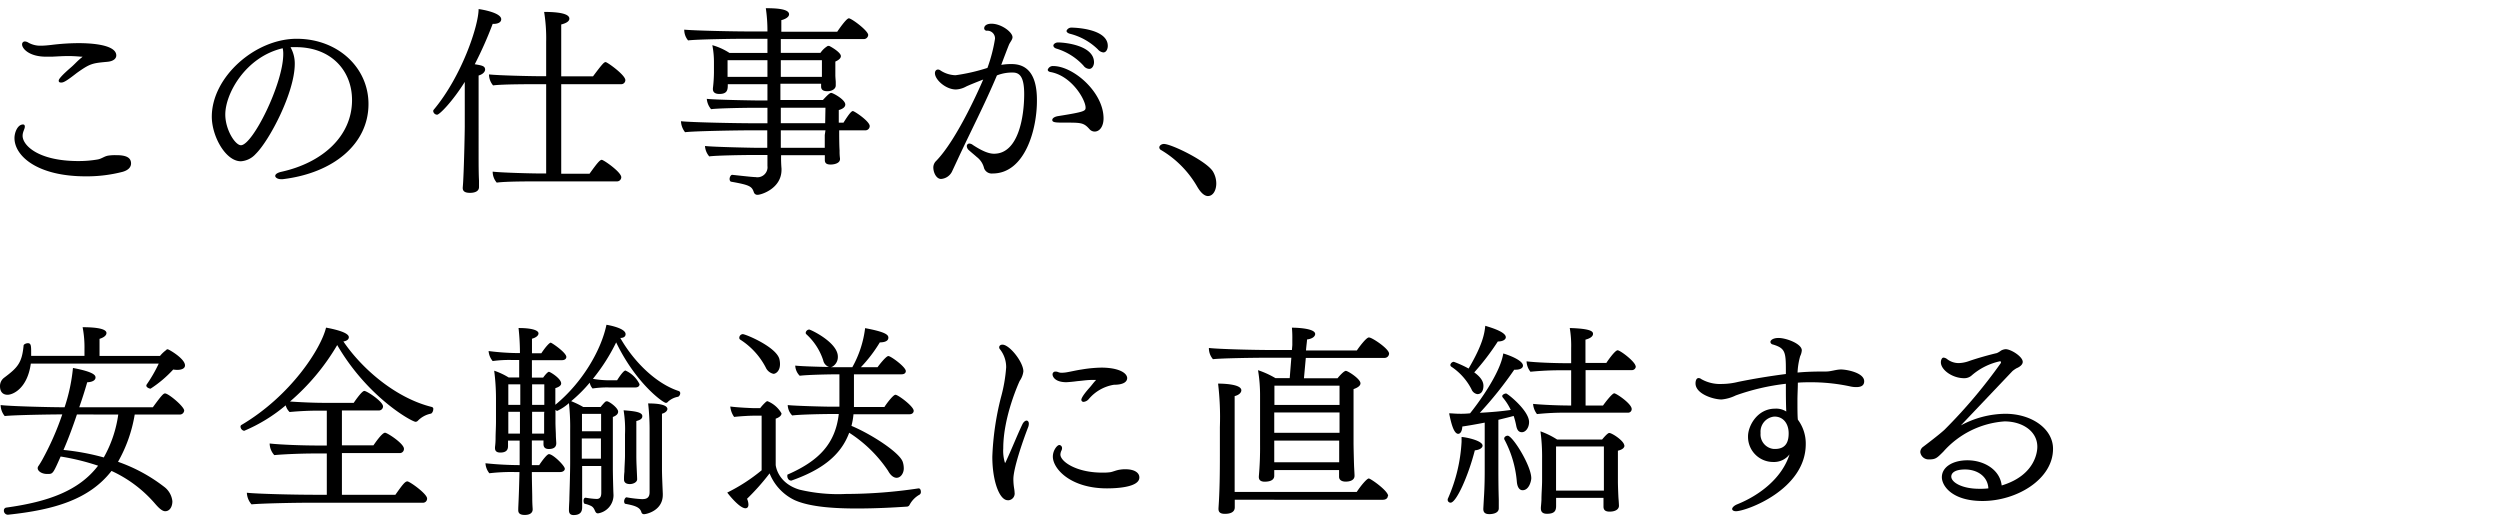
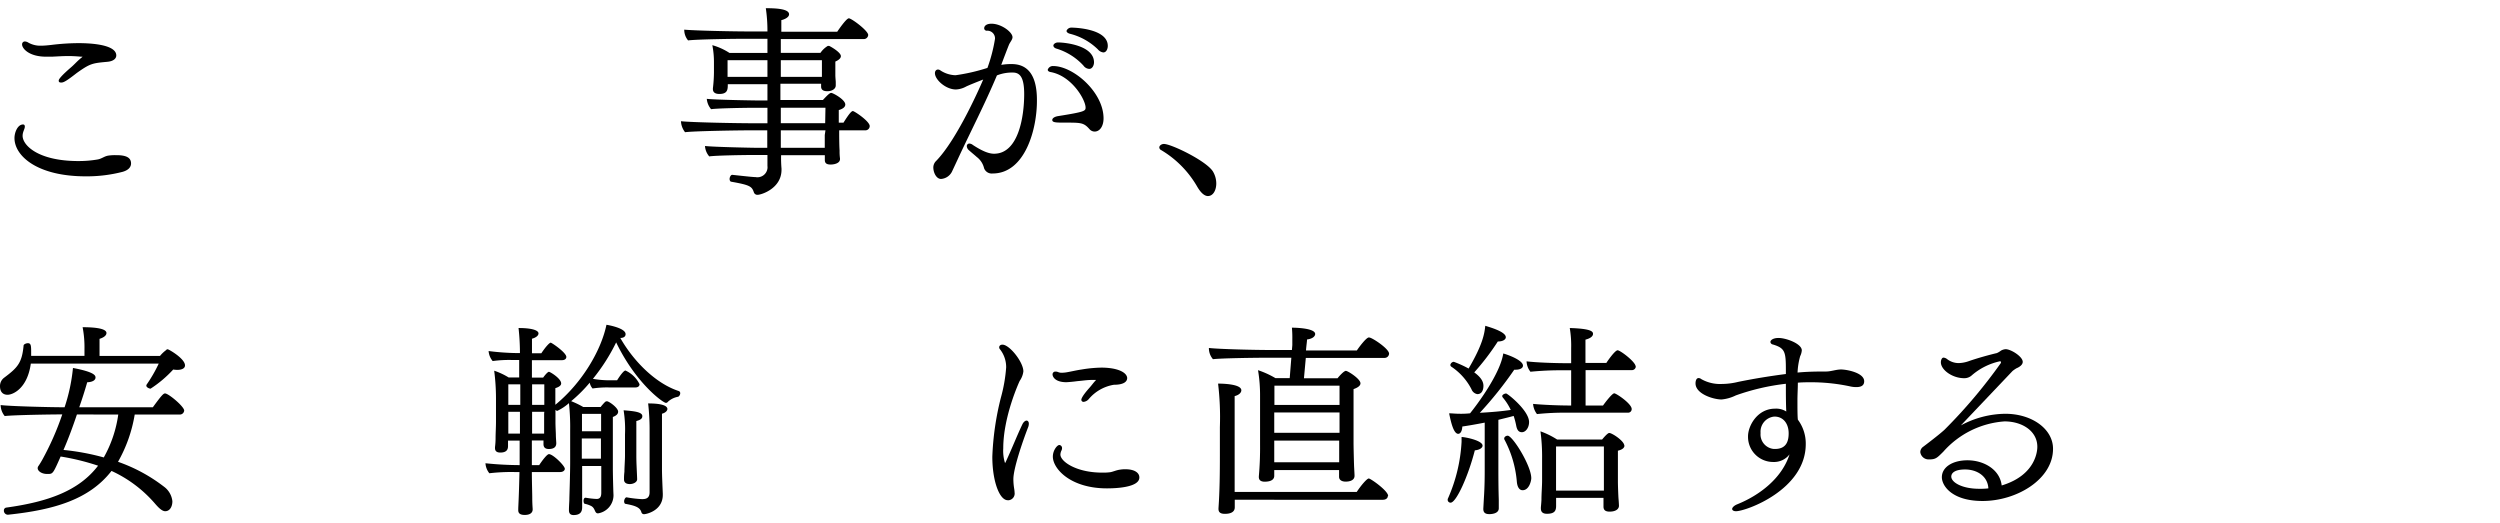
<svg xmlns="http://www.w3.org/2000/svg" width="430" height="90" viewBox="0 0 430 90">
  <title>アートボード 1</title>
  <path d="M22.54,28.12c0,.53-.35,1.13-1.47,1.44a24.6,24.6,0,0,1-6.33.77c-8.37,0-12.25-3.53-12.25-6.58,0-1,.56-2.34,1.47-2.34.24,0,.31.17.31.37,0,.42-.38.88-.38,1.58,0,1.64,2.69,4.34,9.59,4.34a18.89,18.89,0,0,0,3.36-.28c.7-.14,1.12-.56,1.82-.66a7.61,7.61,0,0,1,1.26-.07C22.05,26.66,22.54,27.32,22.54,28.12ZM20,9.54c0,.53-.49,1-1.54,1.09-2.59.24-2.94.28-5.25,1.92-1.75,1.37-2.27,1.65-2.66,1.65s-.45-.14-.45-.35.38-.77,2.13-2.28c.53-.45,1-1,1.65-1.54,0,0,.31-.24.31-.28H13.9c-.7-.07-1.54-.11-2.07-.11-1.08,0-2,.07-2.9.11h-1C5,9.75,3.8,8.35,3.8,7.65a.48.48,0,0,1,.46-.52h0a1.21,1.21,0,0,1,.63.21A4.17,4.17,0,0,0,7,7.86c.63,0,1.26-.07,1.89-.14a39.16,39.16,0,0,1,4.59-.3C14.74,7.42,20,7.48,20,9.54Z" />
-   <path d="M48.62,30.82h-.28c-.6,0-1-.29-1-.56s.31-.53,1-.7C55.48,28,60.55,23.42,60.55,17.21c0-5-3.5-9-9.45-9.1H50v.07a5.68,5.68,0,0,1,.7,2.8c0,4.94-4.41,13.27-6.75,15.53a3.75,3.75,0,0,1-2.52,1.23c-2.63,0-5-4.31-5-7.67,0-6.82,7.45-13.4,14.59-13.4s12.36,5,12.36,11.21C63.39,24.73,57.4,29.77,48.62,30.82ZM38.75,19.69c0,2.63,1.71,5.29,2.69,5.29,2,0,7.28-10.57,7.28-15.68a4.14,4.14,0,0,0-.1-1C42.25,9.79,38.75,16.09,38.75,19.69Z" />
-   <path d="M84.88,4.11h-.14a66,66,0,0,1-3.08,6.94c1.29.21,1.78.31,1.78.94,0,0,0,.67-1.12,1V26.43c0,1.64,0,3.36.07,4.65v1.09c0,.8-.84,1-1.54,1-.91,0-1.26-.29-1.26-.84v-.07s.07-.74.1-1.55c.14-2.73.25-8.09.25-9V14.09c-2.1,3.36-4.34,5.64-4.76,5.64a.7.7,0,0,1-.67-.63.41.41,0,0,1,.11-.25c4.8-5.74,7.7-14.43,7.7-17.29.6.07,3.89.63,3.89,1.75C86.21,3.84,85.65,4.11,84.88,4.11Zm22.68,9.67a.7.7,0,0,1-.7.7H96.53v15.4h4.87c1.29-1.8,1.78-2.39,2.1-2.39s3.36,2.1,3.36,3a.73.73,0,0,1-.74.71H92.26c-1.36,0-5.35,0-6.82.21a2.89,2.89,0,0,1-.7-1.89c1.47.18,6.65.32,8.43.32h.77V14.48h-1.4c-1.43,0-6.26,0-7.73.21a2.92,2.92,0,0,1-.7-1.89c1.47.17,7,.31,9.2.31h.63V7.2a28.59,28.59,0,0,0-.35-5.15c3.92,0,4.34.73,4.34,1.16s-.49.77-1.4,1v8.92H102c1.57-2.1,1.89-2.45,2.17-2.45S107.56,12.9,107.56,13.78Z" />
  <path d="M149.59,21.69a.74.74,0,0,1-.74.73h-4.51c0,.84,0,2.42.07,3.5a8.47,8.47,0,0,0,.07,1.33v.11c0,.73-1,.94-1.61.94s-1-.17-1-.77h0v-.84h-7.52a21.25,21.25,0,0,0,.07,2.31v.2c0,3.22-3.47,4.31-4.13,4.31a.63.63,0,0,1-.63-.45c-.35-1-.67-1.23-3.85-1.8-.21,0-.32-.24-.32-.49s.18-.7.46-.7h0c2.91.32,3.68.39,4,.39A1.74,1.74,0,0,0,132,29a1.7,1.7,0,0,0,0-.45V26.66h-2.59c-1.36,0-6.19.07-7.42.24a3,3,0,0,1-.73-1.79c1.33.17,8.12.31,8.71.31h2v-3h-3.39c-1.44,0-9.07.11-10.75.32a3.31,3.31,0,0,1-.7-1.82v-.07c1.89.21,9.87.35,12.32.35H132V18.54h-2.31c-1.36,0-6.16.07-7.38.24a3.11,3.11,0,0,1-.74-1.78c1.33.17,8.12.28,8.72.28H132v-2.8h-6.82c0,.87,0,1.68-1.44,1.68-.52,0-1.12-.14-1.12-.84v-.14a24.48,24.48,0,0,0,.18-2.7V10.77a15,15,0,0,0-.28-3,10.68,10.68,0,0,1,2.94,1.33H132V6.67h-4.13c-.94,0-7.77.07-9.52.28a2.85,2.85,0,0,1-.66-1.85c1.78.17,8.33.31,11.06.31H132a26.71,26.71,0,0,0-.28-4c1.72,0,4,.1,4,1.05,0,.66-1.23,1-1.33,1v2H144s1.54-2.31,2-2.31,3.33,2.13,3.33,2.87a.75.75,0,0,1-.79.7H134.3V9.09h6.82a4,4,0,0,1,1.26-1.19.17.17,0,0,1,.14,0h.11c.17.07,2,1.08,2,1.75,0,.35-.32.66-.95.94V12.9c0,.49.07,1,.07,1.22v.57c0,.66-.74,1-1.44,1s-1.08-.24-1.08-.8V14.4h-7v2.8h7.31c.74-.8,1.16-1.22,1.44-1.22s2.41,1.14,2.41,2c0,.32-.24.7-1.12.95V21.1h.81c.87-1.4,1.36-2,1.61-2S149.59,20.85,149.59,21.69ZM132,10.35h-6.86v2.87H132Zm9.42,0H134.3v2.87h7.07V10.35Zm.56,8.18H134.3v2.66h7.63Zm0,3.89H134.3v3h7.56v-2.2Z" />
  <path d="M170.73,29.84a1.4,1.4,0,0,1-1.47-.91A3.38,3.38,0,0,0,168,27c-.42-.38-.87-.73-1.33-1.15a1,1,0,0,1-.38-.7.44.44,0,0,1,.42-.46,0,0,0,0,1,0,0,1.06,1.06,0,0,1,.63.25c1.82,1.19,2.87,1.5,3.64,1.5,4.2,0,5.18-6.4,5.18-10.25,0-2.84-.7-3.68-1.89-3.71a7,7,0,0,0-2.8.49c-2.1,5-4.48,9.55-6.75,14.45-.21.46-.77,1.65-1,2.14a2.28,2.28,0,0,1-1.86,1.22c-.8,0-1.33-1.08-1.33-2a1.6,1.6,0,0,1,.39-1c3.81-3.81,8.05-13.75,8.19-14.1-1,.38-2.52,1-2.91,1.19a4,4,0,0,1-1.78.52c-1.75,0-3.61-1.68-3.61-2.8,0-.42.25-.63.53-.63a.75.75,0,0,1,.45.18,5,5,0,0,0,2.56.8,32.35,32.35,0,0,0,5.49-1.26,27.24,27.24,0,0,0,1.3-5,1.32,1.32,0,0,0-1.26-1.4.2.2,0,0,0-.11,0,.43.43,0,0,1-.49-.42c0-.32.28-.78,1.26-.78,1.68,0,3.61,1.44,3.61,2.32,0,.38-.32.73-.56,1.19-.11.21-1.37,3.53-1.37,3.57a9.75,9.75,0,0,1,1.79-.14c2.52,0,4.34,1.6,4.34,6.16C178.4,22.21,176.3,29.84,170.73,29.84Zm19.08-9.48c0,1.33-.63,2.27-1.54,2.27a1.19,1.19,0,0,1-.88-.42c-1-1.12-1.43-1.12-4.2-1.12-1.5,0-2.2,0-2.2-.45,0-.29.35-.56,1-.67,4.59-.73,4.73-.88,4.73-1.47,0-1.33-2.38-5.49-6.09-6.12-.28-.07-.42-.21-.42-.39a.93.93,0,0,1,.94-.63C184.59,11.36,189.81,15.84,189.81,20.36Zm-1.64-9.63c0,.49-.29,1.12-.81,1.12a1.29,1.29,0,0,1-1-.56,10.38,10.38,0,0,0-4.69-2.94c-.31-.1-.49-.31-.49-.52s.32-.53.81-.53C183.12,7.3,188.17,7.79,188.17,10.73Zm2.37-2.83c0,.49-.24,1.12-.77,1.12a1.45,1.45,0,0,1-.94-.53A10.58,10.58,0,0,0,184,5.8c-.39-.11-.56-.32-.56-.49a.88.88,0,0,1,.87-.56C184.83,4.75,190.54,4.92,190.54,7.9Z" />
  <path d="M209.2,31.56c0,1.14-.53,2.16-1.44,2.16-.59,0-1.22-.56-1.82-1.58a17.42,17.42,0,0,0-6.23-6.33.53.53,0,0,1-.31-.46c0-.28.35-.59.8-.59,1.26,0,7.35,2.94,8.44,4.76A4.06,4.06,0,0,1,209.2,31.56Z" />
  <path d="M31.82,62.85c0,.5-.53.77-1.33.77a5.51,5.51,0,0,1-.7-.06,20.07,20.07,0,0,1-3.89,3.29c-.21,0-.73-.21-.73-.52a.38.38,0,0,1,.07-.21,24.05,24.05,0,0,0,2.06-3.58H5.3c-.59,4.28-3.08,5.36-4,5.36-.67,0-1.3-.36-1.3-1.48A1.78,1.78,0,0,1,.67,65C3,63.25,3.78,62.47,4.06,59.42c0-.17.39-.39.74-.39.56,0,.56.5.56,1.69v.49h9.17V60.06a18.39,18.39,0,0,0-.32-3.78c3.85,0,4.1.7,4.1,1,0,.59-.88.91-1.19,1v2.94h10.4a5.85,5.85,0,0,1,1.05-1,.29.29,0,0,1,.28-.14C29,60.06,31.82,61.67,31.82,62.85Zm-.14,7.77a.75.75,0,0,1-.82.68H23.17a24.52,24.52,0,0,1-2.87,8.13,28.11,28.11,0,0,1,7.88,4.26,3.58,3.58,0,0,1,1.47,2.52c0,1-.49,1.72-1.23,1.72s-1.57-1.12-2.06-1.65A21.91,21.91,0,0,0,19.18,81c-3.81,4.9-9.83,6.69-17.78,7.53H1.33a.69.69,0,0,1-.66-.73h0a.48.48,0,0,1,.38-.49c7.25-1,12.53-2.9,15.82-7.21a40.63,40.63,0,0,0-6.44-1.58c-1.33,3-1.33,3-2.24,3h-.1c-.91,0-1.61-.49-1.61-1a.63.63,0,0,1,.1-.32s.32-.45.67-1.08a48.13,48.13,0,0,0,3.46-7.84h-.38c-1.54,0-8,.1-9.52.28a3.07,3.07,0,0,1-.7-1.89c1.68.21,8.47.38,11,.38a30.5,30.5,0,0,0,1.44-6.76c3.71.7,3.88,1.3,3.88,1.65s-.35.77-1.43.81c-.42,1.47-.88,2.9-1.37,4.3H26.29c1.5-2.06,1.82-2.38,2.1-2.38C29,67.68,31.68,69.93,31.68,70.62Zm-18.45.67c-.73,2.17-1.5,4.24-2.31,6.1a40.87,40.87,0,0,1,6.93,1.29,20.88,20.88,0,0,0,2.49-7.38Z" />
-   <path d="M74.52,70.42c0,.3-.21.69-.42.73a4.29,4.29,0,0,0-2.24,1.23.56.56,0,0,1-.39.17c-.59,0-8.19-4.13-13.47-13.2a38.25,38.25,0,0,1-8.12,9.71c1.79.13,4.2.23,5.85.23h5.11s1.36-2.05,1.82-2.05,3.22,1.84,3.22,2.66a.7.7,0,0,1-.7.7H58.81v6h5.42c.25-.35,1.47-2.17,2-2.17.38,0,3.25,1.86,3.25,2.76a.71.71,0,0,1-.67.74h-10v7.18H68c1.26-1.79,1.68-2.31,2.07-2.31s3.39,2.13,3.39,2.94a.7.7,0,0,1-.67.73H53.06c-2.38,0-8.08.11-9.8.28a3.25,3.25,0,0,1-.8-2c1.82.21,8.54.35,11.48.35h2.27V78H53.94c-1.82,0-5,.11-6.76.28a3.05,3.05,0,0,1-.8-2c1.82.21,5.67.35,8.47.35h1.36v-6h-1.4c-1.47,0-3.29.07-5,.24a2.52,2.52,0,0,1-.67-1.15A27.81,27.81,0,0,1,42,74.1a.76.76,0,0,1-.63-.7.32.32,0,0,1,.18-.32C50,68.08,55.2,60,56.08,56.35,59.08,56.91,60,57.5,60,58s-.63.7-.94.73C62.45,63.7,68.29,68.53,74.28,70A.34.34,0,0,1,74.52,70.42Z" />
  <path d="M117,67.61a.73.73,0,0,1-.35.63,3.41,3.41,0,0,0-1.78.88.4.4,0,0,1-.35.17c-.46,0-5.18-3.39-8.54-10.4a32.38,32.38,0,0,1-4,6.27,16.6,16.6,0,0,0,2.73.25h1.43c.84-1.33,1.26-1.68,1.44-1.68A5,5,0,0,1,110,66.08c0,.35-.28.56-.7.56h-4.58a16.4,16.4,0,0,0-2.8.18,2.18,2.18,0,0,1-.49-1A24.35,24.35,0,0,1,98.24,69a15.15,15.15,0,0,1,2.07,1h3a9.2,9.2,0,0,1,.77-.87.52.52,0,0,1,.32-.11c.35,0,1.92,1.12,1.92,1.79,0,.34-.24.66-.91.91v8.82c0,1.08.07,3.85.11,4.58v.18a3.16,3.16,0,0,1-2.66,3c-.63,0-.42-.84-1.16-1.26a4.62,4.62,0,0,0-1.08-.38c-.18,0-.25-.28-.25-.53s.11-.52.32-.52h.07a14.35,14.35,0,0,0,1.85.21c.46,0,.81-.21.81-1.05V80.15h-3.29v7.07c0,.6-.14,1.37-1.47,1.37-.59,0-.8-.32-.8-.84v-.11c0-.52.07-1.5.07-1.75,0-.52.14-4.2.14-6.47v-5.5a38.9,38.9,0,0,0-.21-4.58,8.93,8.93,0,0,1-2,1.33.49.49,0,0,1-.32-.18v2.17c0,.74.07,1.82.07,2.21s.07,1.19.07,1.36c0,.63-.38,1-1.29,1-.6,0-.91-.28-.91-.84,0-.21,0-.43,0-.63h-2V80h1.26c.6-.91,1.37-1.89,1.68-1.89.7,0,2.73,2,2.73,2.52,0,.31-.35.56-.77.56h-4.9c0,1.78.07,3.64.07,4.58s.07,1.65.07,1.79v.07c0,.38-.24.94-1.36.94-.63,0-1.12-.17-1.12-.8v-.14c0-.63.1-1.58.21-6.44h-.91a32.06,32.06,0,0,0-4.27.21,3,3,0,0,1-.67-1.72q2.86.3,5.74.32h.14V75.78h-2v.94c0,.53-.18,1.12-1.33,1.12-.67,0-.91-.31-.91-.77V76.9a12.08,12.08,0,0,0,.1-1.58c0-.8.07-1.82.07-2.83v-4A37.19,37.19,0,0,0,85,63.76a11.92,11.92,0,0,1,2.48,1.16h1.82v-3h-1.2a21,21,0,0,0-3.36.18,3,3,0,0,1-.7-1.72,43,43,0,0,0,4.94.35h.45v-.21a40.09,40.09,0,0,0-.24-4.1c2.27,0,3.43.38,3.43.93,0,.35-.39.71-1.12.91v2.5h1.61c.84-1.26,1.43-1.82,1.61-1.82s2.69,1.71,2.69,2.45c0,.35-.31.56-.73.56H91.49v3h1.93c.35-.49.8-1,1-1s2.1,1.15,2.1,2c0,.31-.28.59-1,.81v2.86c4.59-3.75,7.88-9.35,8.79-13.76.45.07,3.29.59,3.29,1.61,0,.59-.63.66-.91.66,2.38,4.17,6.19,7.85,10,9.11A.39.39,0,0,1,117,67.61Zm-29.57-1.5v3.53h2.06V66.11Zm0,4.72v3.75h2V70.83Zm6.19-4.72h-2.1v3.53h2.1Zm0,4.72h-2.1v3.75h2.07V71.15Zm9.77.35H100.1v3h3.29Zm-3.32,4.24v3.47h3.29V75.42Zm9.38-3v6c0,1.33.1,2.73.14,4,0,.53-.67.84-1.26.84s-1-.24-1-.77v-.07a9.35,9.35,0,0,1,.07-1.26c0-.73.1-2.06.1-2.76v-3.7a20.42,20.42,0,0,0-.24-4.13c1.75.14,3.22.28,3.22,1C110.49,72,110.15,72.23,109.45,72.42Zm5.35-2.13c0,.35-.31.7-.94.87v9.56c0,1.15.1,3.08.14,4.2v.2c0,2.7-2.8,3.32-3.22,3.32a.45.45,0,0,1-.46-.34c-.24-.84-1.08-1.13-2.69-1.43-.21,0-.28-.25-.28-.46s.17-.67.42-.67h0a19.89,19.89,0,0,0,2.66.31c.67,0,1.3-.14,1.3-1.19v-11a40.44,40.44,0,0,0-.25-4.27c1.85,0,3.32.24,3.32,1Z" />
-   <path d="M156.45,86.83a.54.54,0,0,1-.49.31c-2.06.14-5.21.32-8.57.32s-8-.18-10.78-1.47a8.65,8.65,0,0,1-4.24-4.57,39.22,39.22,0,0,1-3.88,4.37,2.53,2.53,0,0,1,.24,1c0,.59-.38.63-.52.63-1,0-2.88-2.35-3.12-2.7A30.21,30.21,0,0,0,131,80.89V71.5h-1.47c-.53,0-2,.07-3.26.21a3.68,3.68,0,0,1-.66-1.79c1.29.18,3.78.28,4.06.28h1.08a7.86,7.86,0,0,1,1-1.08A.53.53,0,0,1,132,69a4.87,4.87,0,0,1,2.42,2.1c0,.38-.39.7-1,.91v7.94c0,.18.35,3.15,4.09,4.27a28.7,28.7,0,0,0,8,.74A84.42,84.42,0,0,0,158,84h0c.28,0,.39.31.39.58a.54.54,0,0,1-.21.49A4.28,4.28,0,0,0,156.45,86.83ZM134.16,62.62c0,1.26-.77,1.68-1.12,1.68a1.91,1.91,0,0,1-1.33-1.09,12.54,12.54,0,0,0-4.38-4.79.36.36,0,0,1-.17-.35.64.64,0,0,1,.59-.6c.49,0,5.71,2.17,6.3,4.27A3.66,3.66,0,0,1,134.16,62.62Zm23,8c0,.32-.21.63-.73.63H146.8a12.13,12.13,0,0,1-.35,2c3.36,1.4,8.26,4.55,8.82,6.19a3.61,3.61,0,0,1,.18,1.13c0,.83-.53,1.61-1.23,1.61-.52,0-1.05-.42-1.47-1.2a22.94,22.94,0,0,0-6.69-6.55c-1.47,4-4.87,6.44-9.91,8.22a.17.17,0,0,1-.14,0c-.35,0-.59-.42-.59-.73s0-.28.17-.35c5.22-2.31,8.09-5.22,8.68-10.36h-1.19c-1.36,0-5.42.07-6.82.25a2.66,2.66,0,0,1-.77-1.79c1.08.14,6.33.28,7.45.28h1.44V64.38h-.14c-1.37,0-5.29.07-6.69.25a2.66,2.66,0,0,1-.77-1.75c.81.11,3.85.21,5.81.24a1.54,1.54,0,0,1-1-1.15,10.42,10.42,0,0,0-2.9-4.48.33.33,0,0,1-.11-.25.65.65,0,0,1,.6-.56c.24,0,4.93,2.21,4.93,4.66a1.92,1.92,0,0,1-.91,1.71l-.28.11h3.68a18.28,18.28,0,0,0,2.2-6.72c3.54.66,4,1.15,4,1.64,0,.77-1.12.81-1.47.81a24.24,24.24,0,0,1-3.26,4.27h2.87c.14-.21,1.44-1.92,1.86-1.92s3,1.88,3,2.59c0,.31-.24.55-.73.55h-8.19V70h5.25c0-.07,1.43-2.1,1.89-2.1s3.13,2,3.13,2.74Z" />
  <path d="M174.3,82.42a10.18,10.18,0,0,0,.14,1.64,4.93,4.93,0,0,1,.07.66,1.16,1.16,0,0,1-1,1.32l-.17,0c-1.44,0-2.66-3.3-2.66-7.49a48.28,48.28,0,0,1,1.47-10.15,26.45,26.45,0,0,0,.91-5.21A4.94,4.94,0,0,0,172,60.08a.49.49,0,0,1-.14-.34c0-.28.24-.46.56-.46,1.22,0,3.6,3,3.6,4.6a3.59,3.59,0,0,1-.63,1.63c-.1.21-2.83,6.13-2.83,11.6a6.91,6.91,0,0,0,.31,2.55l.13-.24C174.12,77,174.89,75,175.84,73c.21-.44.52-.66.73-.66s.39.21.39.52a1.67,1.67,0,0,1-.14.67C175.84,76.06,174.3,80.61,174.3,82.42Zm19.57-17.36c0,.37-.28,1.12-2.28,1.12a7.16,7.16,0,0,0-4.34,2.48,1.34,1.34,0,0,1-.87.46.37.37,0,0,1-.39-.33v0c0-.11,0-.53,1.44-2.14.35-.39.63-.8,1-1.19.07-.07.07-.07.07-.11h-.67c-.87,0-1.68.14-2.55.21q-.93.13-1.86.18c-2,0-2.38-1-2.38-1.33a.48.48,0,0,1,.45-.5h.08A1.22,1.22,0,0,1,182,64a1.48,1.48,0,0,0,.66.11,4.78,4.78,0,0,0,.84-.08c.77-.13,1.61-.34,2.56-.48a22.62,22.62,0,0,1,3.39-.32c2.68,0,4.43.79,4.43,1.85ZM190.4,84c-6.3,0-9.31-3.39-9.31-5.46,0-1.08.74-2,1.12-2a.52.52,0,0,1,.46.56.84.84,0,0,1-.11.41,1.79,1.79,0,0,0-.17.67c0,1.2,2.73,3.11,7.17,3.11a9.12,9.12,0,0,0,1.4-.07c.45-.07,1.09-.37,1.68-.44a5.58,5.58,0,0,1,.91-.07c1.68,0,2.42.66,2.42,1.4C196,83.9,191.66,84,190.4,84Z" />
  <path d="M238.92,60.83a.77.77,0,0,1-.81.73H224.6l-.32,3.5h5.78c.21-.28,1.08-1.27,1.43-1.27S234,65.17,234,65.93c0,.42-.46.74-1.19,1v9.31c0,.63.07,3.57.1,4.13s.07,1.23.07,1.4v.07c0,.91-1.12,1-1.5,1-.74,0-1.16-.31-1.16-.84V80.85H219.17v1c0,.46-.32,1-1.65,1-.52,0-1-.17-1-.8v-.11q.24-2.73.21-5.49v-8.3a25.94,25.94,0,0,0-.35-4.48,15.63,15.63,0,0,1,3,1.37h2.45l.28-3.51h-4.48c-1.51,0-7.46.07-9,.25a2.89,2.89,0,0,1-.7-1.93c1.71.21,8.08.35,10.53.35h3.75l.07-.84v-1a19.19,19.19,0,0,0-.07-2c1,0,4,.14,4,1.09,0,.31-.32.8-1.4.94,0,.32-.11,1-.18,1.89h8.75c.32-.49,1.61-2.24,2.07-2.24a1.28,1.28,0,0,1,.28.07C236.53,58.42,238.92,60.06,238.92,60.83Zm-.21,24.46c0,.35-.29.67-.85.67H212.38v1.3c0,.84-.77,1.12-1.68,1.12-.6,0-1.12-.14-1.12-.84v-.12c.21-3,.24-6.09.24-9.17V73.47a49.25,49.25,0,0,0-.31-7.49c.73,0,4,.06,4,1.15,0,.39-.38.81-1.15,1V84.61h21c.74-1.12,1.75-2.31,2.07-2.31s3.33,2.12,3.33,3ZM219.17,70.94v3.5H230.4v-3.5Zm0,4.84v3.73h11.17V75.78Zm11.23-9.45H219.2v3.32h11.2Z" />
  <path d="M255,76.65c0,.39-.53.74-1.33.81-1.12,4.4-3.19,9-4.17,9A.5.5,0,0,1,249,86v0a.55.55,0,0,1,.07-.31A27.65,27.65,0,0,0,251.39,76v-.84C252.32,75.22,255,75.81,255,76.65Zm8-4.06c0,1-.6,1.75-1.23,1.75s-.87-.49-1-1.22a13.57,13.57,0,0,0-.42-1.58c-.74.21-1.65.42-2.63.67v8.47c0,3.71.07,5,.07,5.35v1.4c0,.95-1.33,1-1.61,1-.6,0-1.05-.18-1.05-.88v-.07l.1-1.82c.14-2.17.14-3.88.14-5.11V72.69c-1.43.28-2.8.52-3.85.67-.07,1.19-.59,1.26-.7,1.26-.8,0-1.26-2-1.57-3.53.51,0,1,.07,1.54.07a14.39,14.39,0,0,0,2.06-.07c1.12-1.37,5.18-6.76,5.71-10.29.77.2,3.39,1.15,3.39,2.09,0,.42-.49.7-1.26.7h-.24A65.62,65.62,0,0,1,254.53,71c2-.1,3.92-.28,5.32-.49a9.64,9.64,0,0,0-1.36-2.13.47.47,0,0,1-.11-.25c0-.24.42-.45.67-.45S263,70.62,263,72.59ZM259,58c0,.41-.53.73-1.3.73h-.07a42.72,42.72,0,0,1-4.06,5.32c1.26.91,1.58,1.68,1.58,2.31,0,.17,0,1.43-1.05,1.43a1.31,1.31,0,0,1-1-.83,10.32,10.32,0,0,0-3.47-3.89.37.37,0,0,1-.17-.32.66.66,0,0,1,.59-.52,18.3,18.3,0,0,1,2.55,1.16c2.48-4.21,2.73-6.07,2.87-7.36C255.54,56.1,259,56.94,259,58Zm2.9,26.32c-.56,0-.91-.52-1-1.43a18.73,18.73,0,0,0-2.17-7.35.33.33,0,0,1,0-.14c0-.25.31-.46.59-.46.84,0,4.06,5.15,4.06,7.32,0,.35-.32,2.06-1.51,2.06ZM281.36,63a.66.66,0,0,1-.64.66h-8v6.09h3c.39-.56,1.58-2.1,1.93-2.1s3,1.79,3,2.7a.61.61,0,0,1-.58.63H269.61a46,46,0,0,0-5.25.24,3.25,3.25,0,0,1-.67-1.75c1.4.14,4.1.28,6.55.28V63.69h-1.58a51.61,51.61,0,0,0-5.42.25,3,3,0,0,1-.67-1.79c1.65.21,5,.32,6.83.32h.84V59.88a18.2,18.2,0,0,0-.24-3.46c3.64.11,4,.59,4,1s-.42.77-1.3,1v4h3.6c.14-.25,1.47-2.17,1.93-2.17s3.1,2,3.1,2.78Zm-1.95,13.61c0,.35-.25.7-1.13.91v5.32c0,.63.07,2.56.11,3s.07,1,.07,1.16c0,.49-.46,1-1.61,1-.81,0-1.05-.35-1.05-.87V85.63h-8.15V87c0,.8-.21,1.37-1.57,1.37-.6,0-1.05-.21-1.05-.92v-.13c0-.14.07-.7.1-1.34,0-1.12.11-2.3.11-3.36V78.82a32.61,32.61,0,0,0-.28-4.63,13.9,13.9,0,0,1,2.87,1.41h7.73c.49-.59,1-1.13,1.23-1.13.48,0,2.59,1.38,2.59,2.18Zm-3.54.18h-8.23v7.59h8.23Z" />
  <path d="M320.64,65.58c0,.84-.7,1-1.37,1a4.6,4.6,0,0,1-.91-.09,31.94,31.94,0,0,0-6.82-.74c-.74,0-1.51,0-2.31.07,0,1-.07,2-.07,3,0,1.43,0,2.73.07,3.36a6.87,6.87,0,0,1,1.36,4.2c0,7.87-10.29,11.55-12,11.55-.42,0-.66-.18-.66-.39s.28-.56.87-.8c3.85-1.55,7.7-4.49,9-8.59A3.35,3.35,0,0,1,305,79.46a4.32,4.32,0,0,1-4.34-4.28v-.13c0-1.82,1.61-4.76,4.65-4.76a3.21,3.21,0,0,1,1.93.49c-.07-1.38-.07-3.2-.07-4.77a38.61,38.61,0,0,0-8.61,2,7,7,0,0,1-2.45.7c-1.4,0-4.48-.95-4.48-2.77,0-.43.14-.91.52-.91a.71.71,0,0,1,.46.17,6.56,6.56,0,0,0,3.6.84,11.94,11.94,0,0,0,2.73-.35c2.73-.56,5.46-1,8.23-1.36v-.7c0-3.12-.14-3.75-2.24-4.38a.5.5,0,0,1-.42-.42c0-.34.49-.7,1.4-.7,1.33,0,4,1,4,2.13a2.67,2.67,0,0,1-.28,1,12.2,12.2,0,0,0-.45,2.82c1.64-.16,3.25-.18,4.9-.18.87,0,1.71-.35,2.59-.35S320.64,64.08,320.64,65.58ZM305.2,71.65a2.61,2.61,0,0,0-2.38,2.83v0a2.51,2.51,0,0,0,2.27,2.74l.22,0c2,0,2.34-1.43,2.34-2.69C307.65,72.93,306.78,71.65,305.2,71.65Z" />
  <path d="M341,86.17c-5.28,0-7-2.63-7-4.09,0-1.72,1.82-2.91,4.41-2.91,2.8,0,5.57,1.58,5.88,4.33,6.13-1.85,6.13-6.33,6.13-6.65,0-2.73-2.63-4.37-5.64-4.37a15.51,15.51,0,0,0-10.53,5.21c-1.12,1.12-1.33,1.33-2.49,1.33a1.44,1.44,0,0,1-1.47-1.26,1.16,1.16,0,0,1,.53-.94c2.87-2.17,3.6-2.87,3.64-2.91a88.68,88.68,0,0,0,9.7-11.49v-.11c0-.05,0-.17-.17-.17a10.92,10.92,0,0,0-4.8,2.38,1.89,1.89,0,0,1-1.36.53c-2,0-4-1.41-4-2.74,0-.32.14-.8.46-.8a1.15,1.15,0,0,1,.63.27,3.24,3.24,0,0,0,2,.67,5.68,5.68,0,0,0,1.68-.32c1.5-.53,3.64-1.12,4.86-1.4a3.33,3.33,0,0,0,.7-.42,1.92,1.92,0,0,1,.81-.25c.91,0,2.94,1.27,2.94,2.18,0,.49-.53.88-1.09,1.11a6,6,0,0,0-.66.46l-8.89,9.36a16.4,16.4,0,0,1,7.63-2c4.65,0,8.22,2.66,8.22,6C353.15,82.42,346.89,86.17,341,86.17Zm-3-5.42c-1.82,0-2.38.63-2.38,1.22,0,1,1.86,2.1,4.8,2.1A11.72,11.72,0,0,0,342,84C341.88,81.86,340,80.75,338,80.75Z" />
</svg>